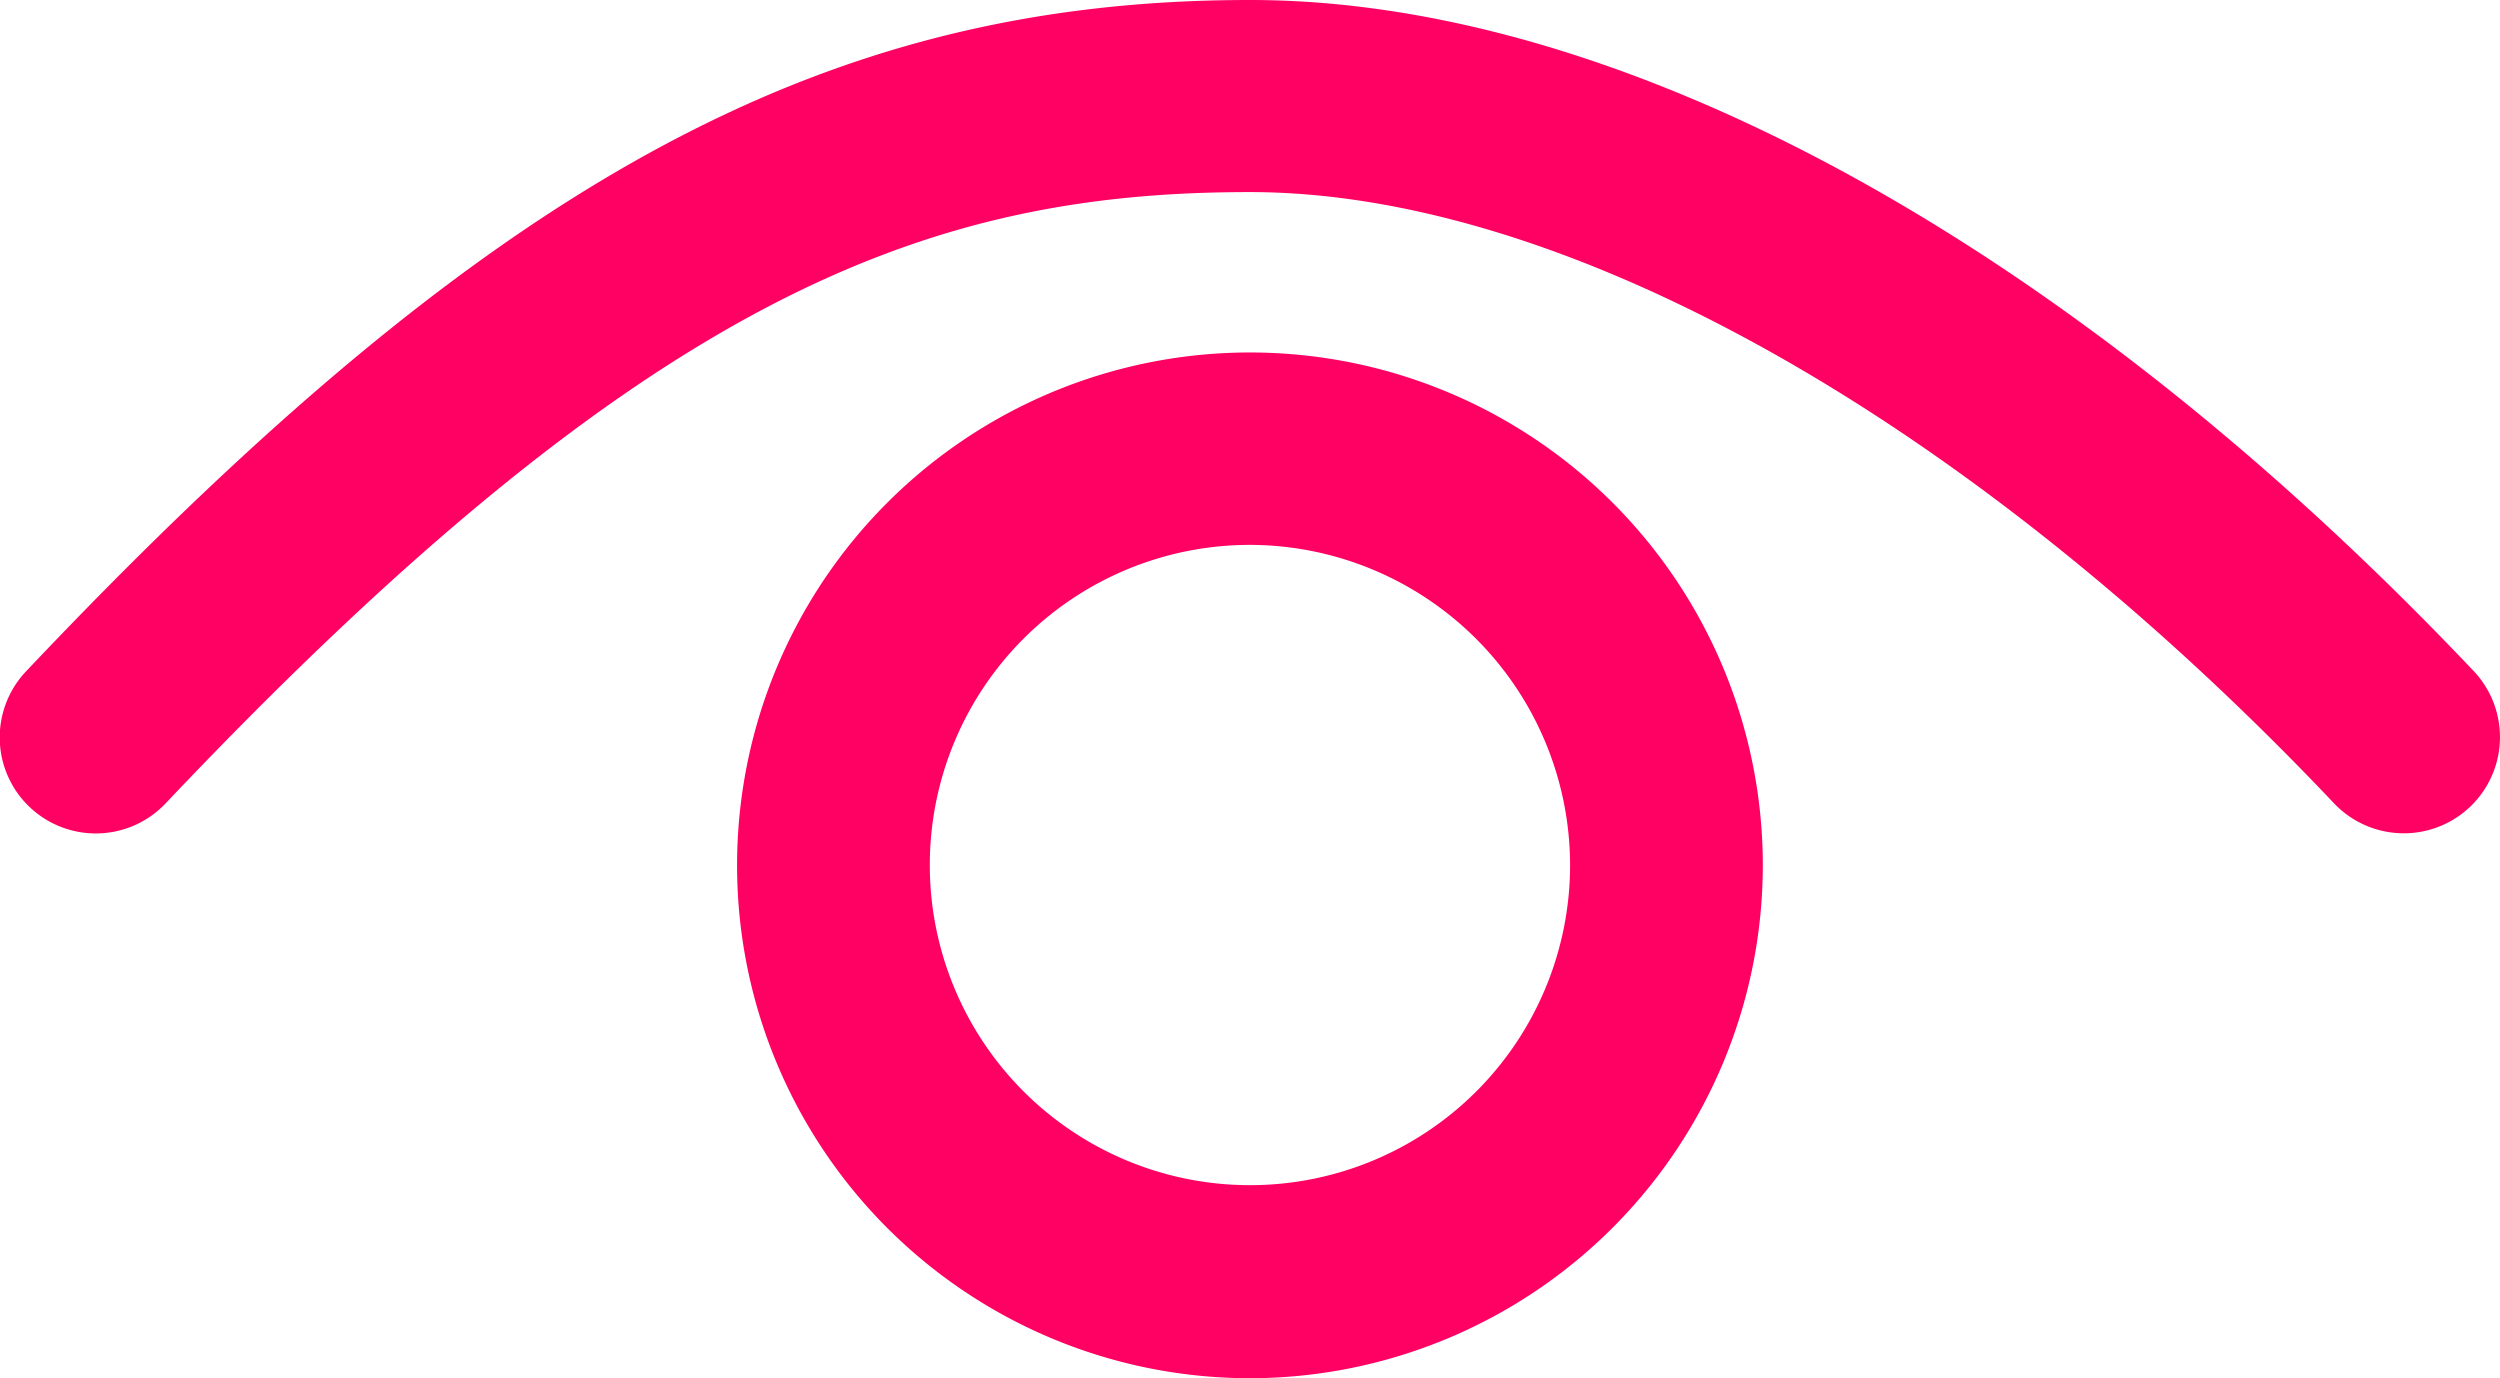
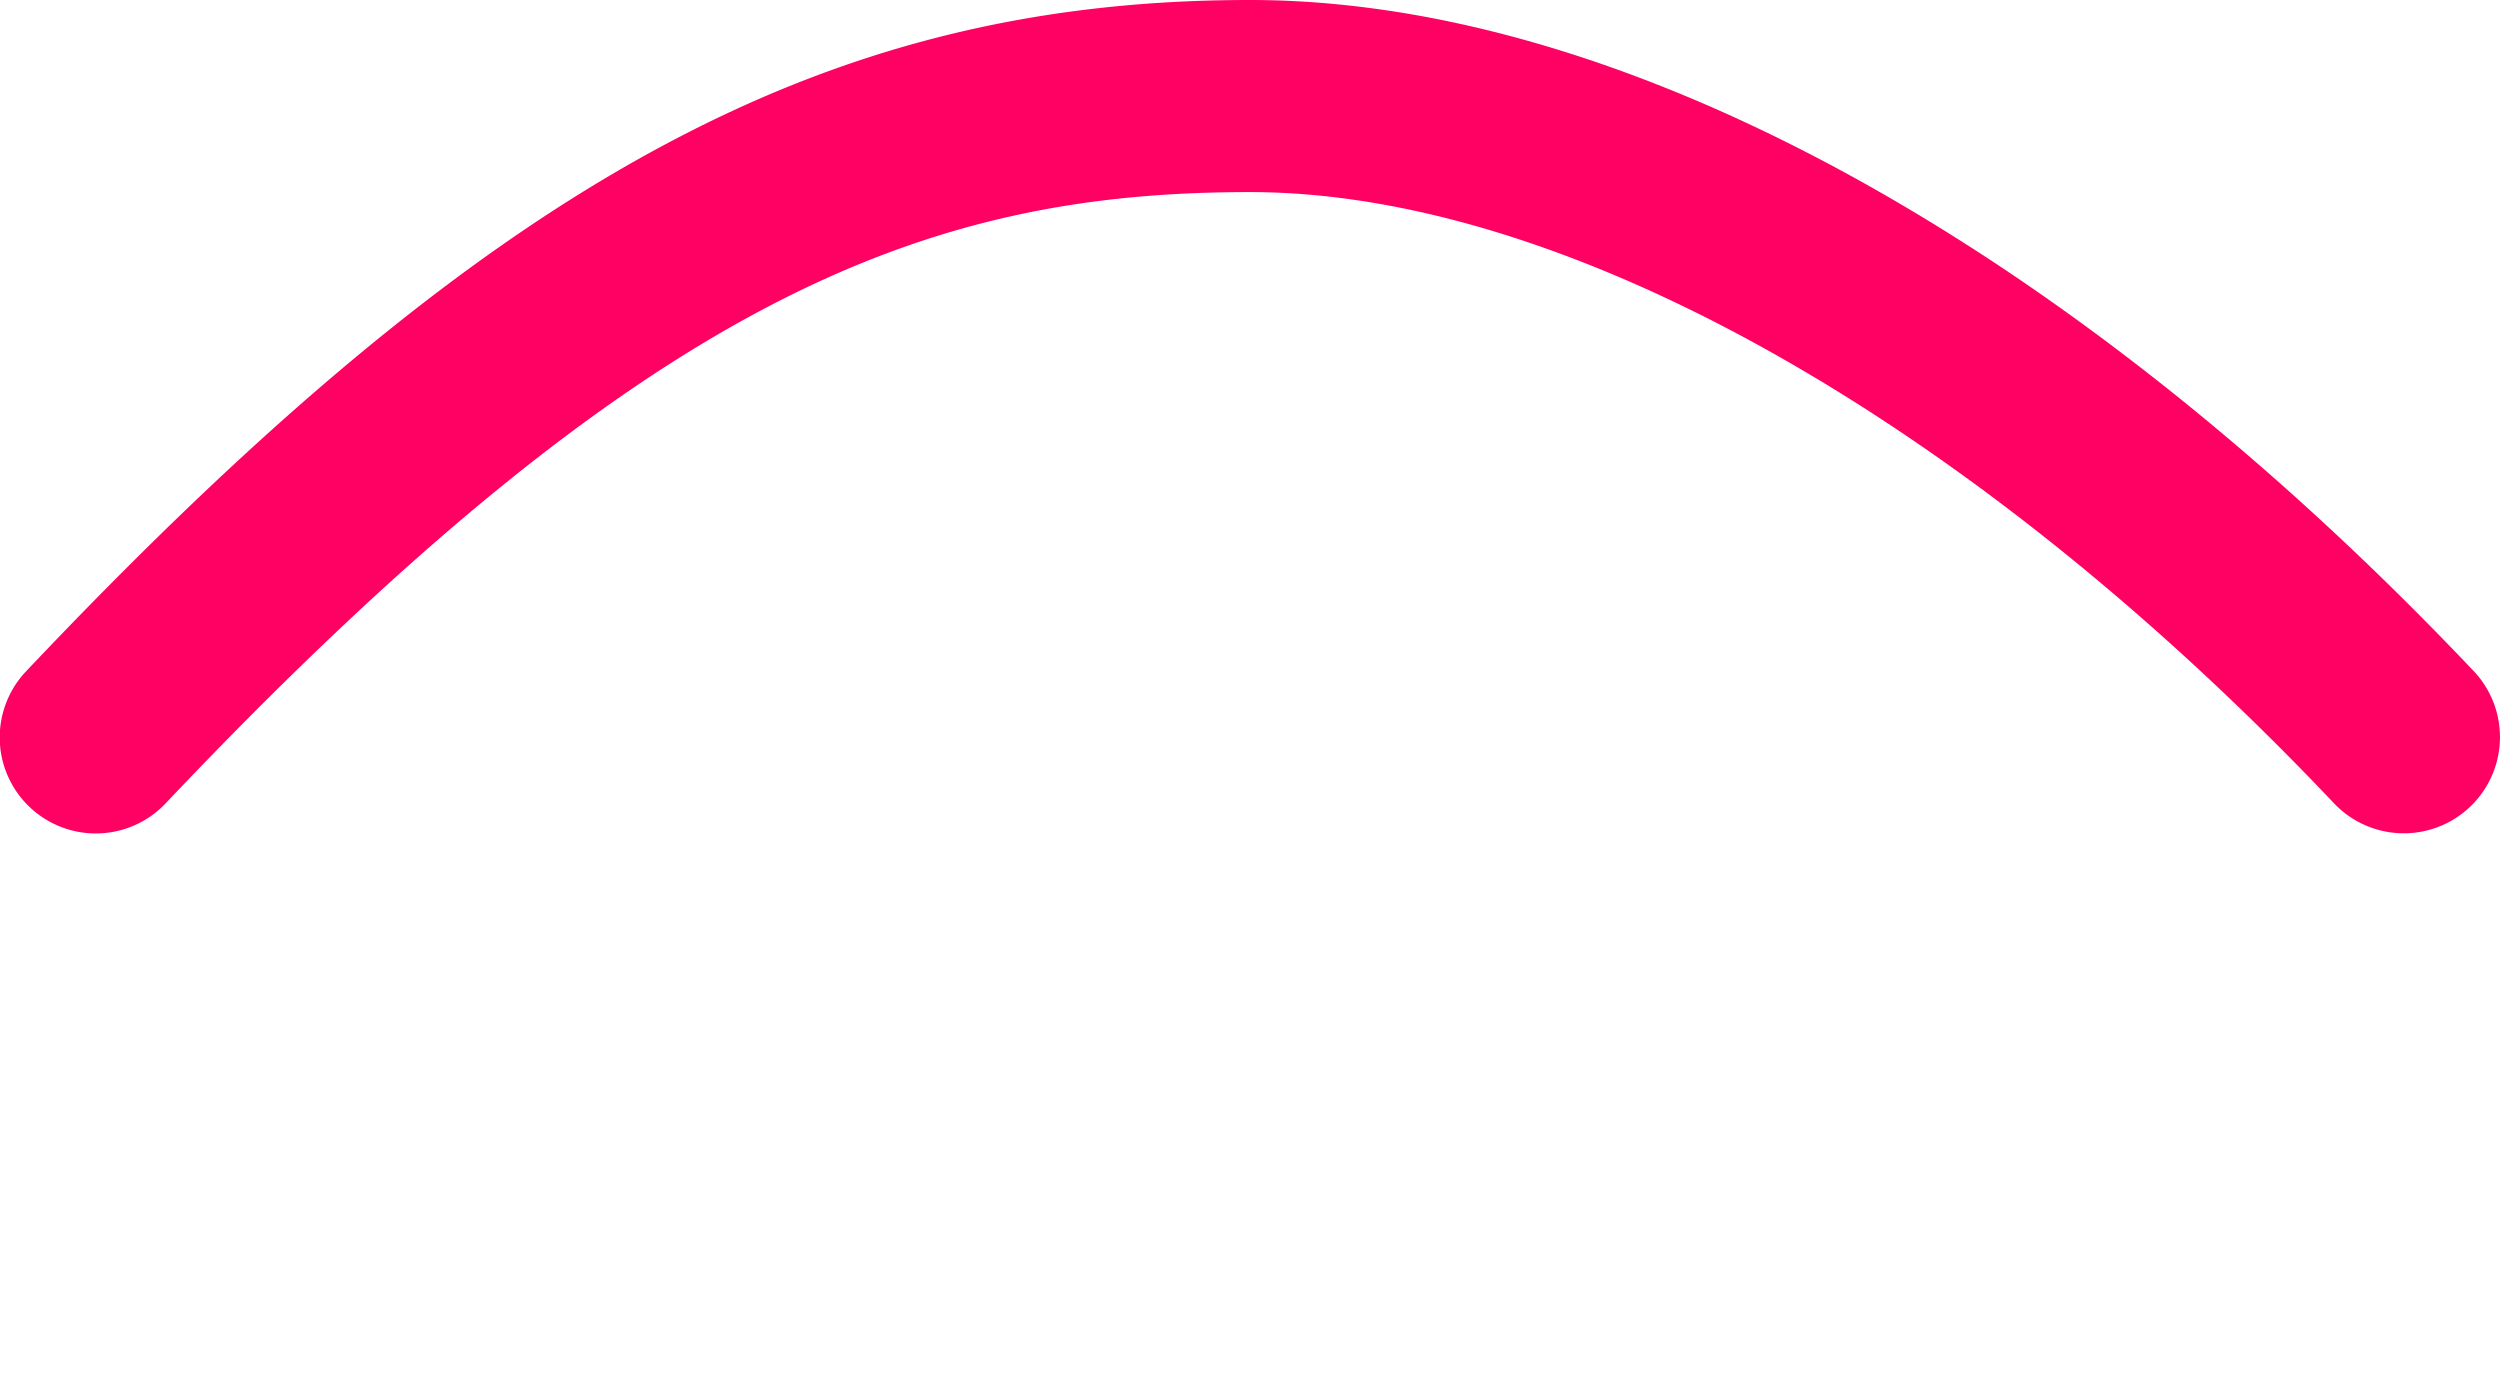
<svg xmlns="http://www.w3.org/2000/svg" viewBox="0 0 234.27 129.15">
  <defs>
    <style>.cls-1{fill:#ff0063;}</style>
  </defs>
  <g id="Layer_2" data-name="Layer 2">
    <g id="Layer_1-2" data-name="Layer 1">
      <path class="cls-1" d="M9,78.1A9,9,0,0,1,2.47,62.88C45.89,17,77,0,117.13,0c35,0,76.81,22.92,114.67,62.88a9,9,0,0,1-13.09,12.39C184.76,39.43,146.78,18,117.13,18c-30,0-56.21,9.37-101.58,57.25A9,9,0,0,1,9,78.1Z" />
-       <path class="cls-1" d="M117.13,129.15A48.06,48.06,0,1,1,165.19,81.1,48.1,48.1,0,0,1,117.13,129.15Zm0-78.09a30,30,0,1,0,30,30A30.06,30.06,0,0,0,117.13,51.06Z" />
    </g>
  </g>
</svg>